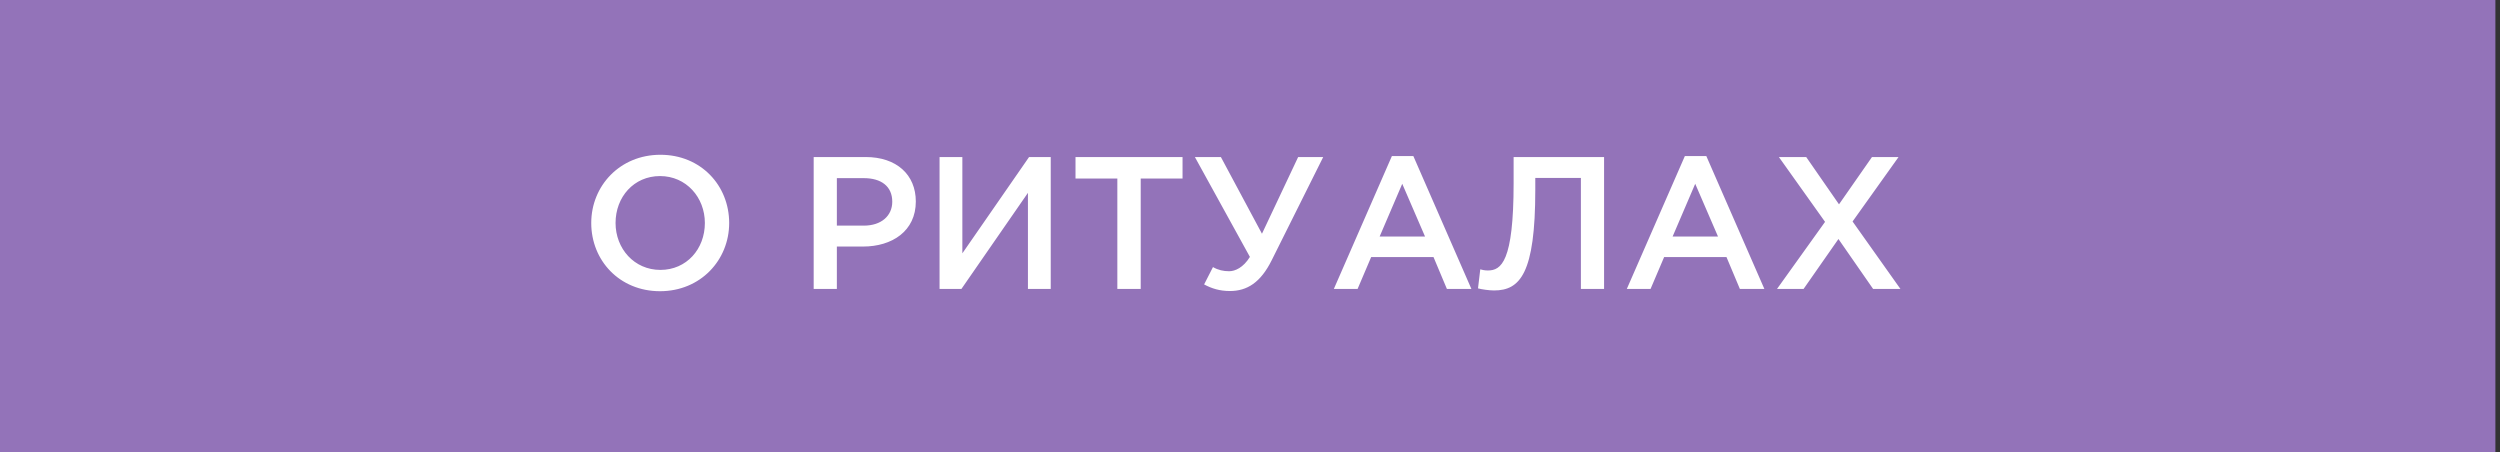
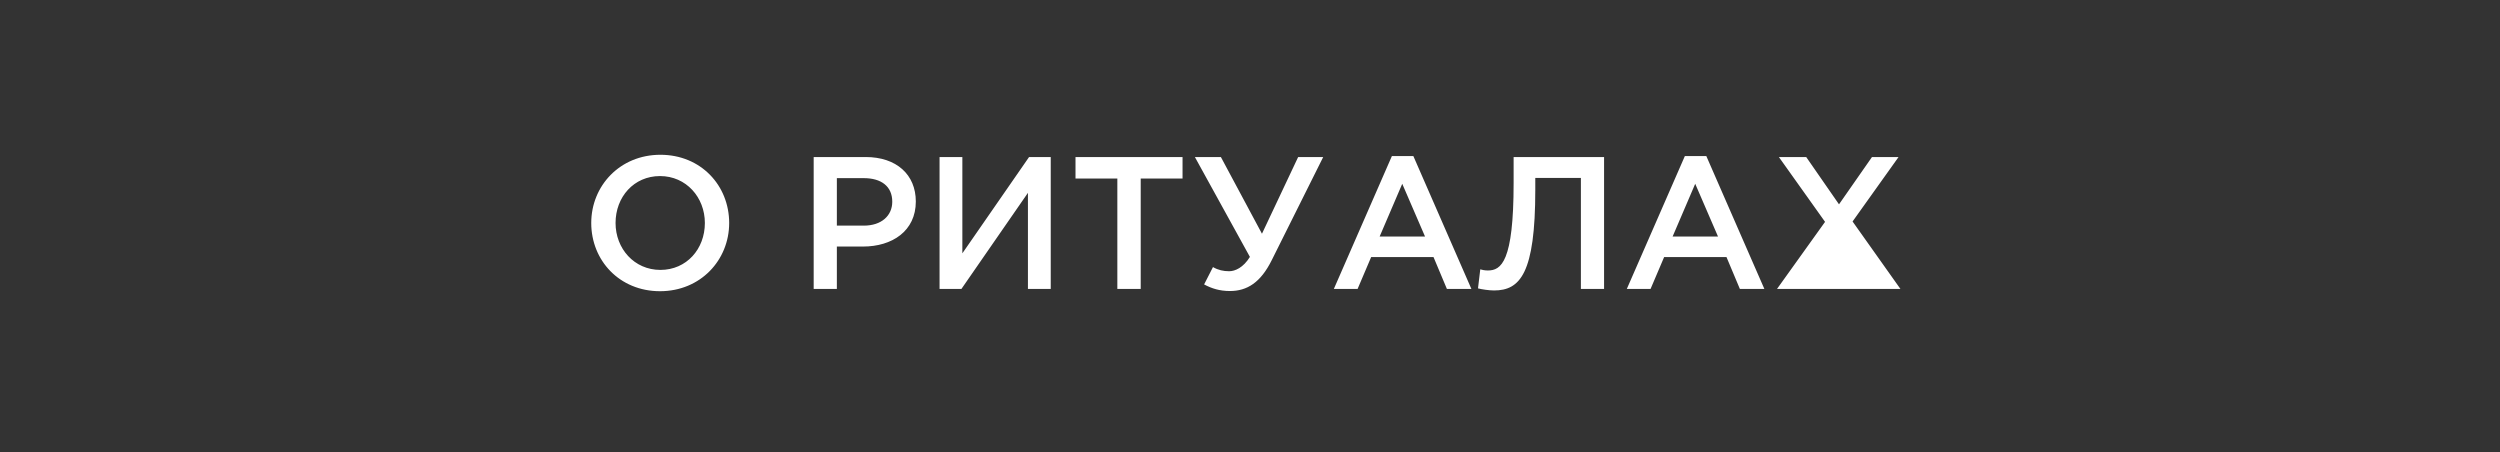
<svg xmlns="http://www.w3.org/2000/svg" width="398" height="72" viewBox="0 0 398 72" fill="none">
  <rect x="0" y="0" width="398" height="72" fill="#333333" stroke="none" />
-   <rect width="397.266" height="72" fill="#9373B9" />
-   <path d="M105.075 46.36C98.626 46.36 94.126 41.47 94.126 35.5C94.126 29.59 98.686 24.64 105.135 24.64C111.585 24.64 116.085 29.53 116.085 35.5C116.085 41.41 111.525 46.36 105.075 46.36ZM105.135 42.97C109.305 42.97 112.215 39.64 112.215 35.5C112.215 31.42 109.245 28.03 105.075 28.03C100.905 28.03 97.996 31.36 97.996 35.5C97.996 39.58 100.965 42.97 105.135 42.97ZM129.538 46V25H137.818C142.708 25 145.798 27.79 145.798 32.08C145.798 36.79 142.018 39.25 137.398 39.25H133.228V46H129.538ZM133.228 35.92H137.518C140.308 35.92 142.048 34.36 142.048 32.11C142.048 29.65 140.278 28.36 137.518 28.36H133.228V35.92ZM149.577 46V25H153.207V40.33L163.827 25H167.277V46H163.647V30.7L153.057 46H149.577ZM177.881 46V28.42H171.221V25H188.261V28.42H181.601V46H177.881ZM195.805 46.33C194.185 46.33 192.925 45.94 191.695 45.28L193.105 42.52C193.945 43 194.755 43.18 195.685 43.18C196.615 43.18 197.935 42.61 198.985 40.9L190.225 25H194.365L200.905 37.21L206.665 25H210.655L202.465 41.41C200.695 44.98 198.535 46.33 195.805 46.33ZM212.347 46L221.587 24.85H225.007L234.247 46H230.347L228.217 40.93H218.287L216.127 46H212.347ZM219.637 37.66H226.867L223.237 29.26L219.637 37.66ZM237.848 46.24C237.038 46.24 235.868 46.06 235.298 45.91L235.658 42.88C235.928 42.97 236.408 43.06 236.858 43.06C238.988 43.06 240.968 41.71 240.968 29.14V25H255.368V46H251.678V28.33H244.418V30.22C244.418 43.57 241.988 46.24 237.848 46.24ZM258.988 46L268.228 24.85H271.648L280.888 46H276.988L274.858 40.93H264.928L262.768 46H258.988ZM266.278 37.66H273.508L269.878 29.26L266.278 37.66ZM282.899 46L290.549 35.32L283.199 25H287.549L292.769 32.53L298.019 25H302.249L294.929 35.26L302.549 46H298.199L292.679 38.05L287.129 46H282.899Z" fill="white" />
+   <path d="M105.075 46.36C98.626 46.36 94.126 41.47 94.126 35.5C94.126 29.59 98.686 24.64 105.135 24.64C111.585 24.64 116.085 29.53 116.085 35.5C116.085 41.41 111.525 46.36 105.075 46.36ZM105.135 42.97C109.305 42.97 112.215 39.64 112.215 35.5C112.215 31.42 109.245 28.03 105.075 28.03C100.905 28.03 97.996 31.36 97.996 35.5C97.996 39.58 100.965 42.97 105.135 42.97ZM129.538 46V25H137.818C142.708 25 145.798 27.79 145.798 32.08C145.798 36.79 142.018 39.25 137.398 39.25H133.228V46H129.538ZM133.228 35.92H137.518C140.308 35.92 142.048 34.36 142.048 32.11C142.048 29.65 140.278 28.36 137.518 28.36H133.228V35.92ZM149.577 46V25H153.207V40.33L163.827 25H167.277V46H163.647V30.7L153.057 46H149.577ZM177.881 46V28.42H171.221V25H188.261V28.42H181.601V46H177.881ZM195.805 46.33C194.185 46.33 192.925 45.94 191.695 45.28L193.105 42.52C193.945 43 194.755 43.18 195.685 43.18C196.615 43.18 197.935 42.61 198.985 40.9L190.225 25H194.365L200.905 37.21L206.665 25H210.655L202.465 41.41C200.695 44.98 198.535 46.33 195.805 46.33ZM212.347 46L221.587 24.85H225.007L234.247 46H230.347L228.217 40.93H218.287L216.127 46H212.347ZM219.637 37.66H226.867L223.237 29.26L219.637 37.66ZM237.848 46.24C237.038 46.24 235.868 46.06 235.298 45.91L235.658 42.88C235.928 42.97 236.408 43.06 236.858 43.06C238.988 43.06 240.968 41.71 240.968 29.14V25H255.368V46H251.678V28.33H244.418V30.22C244.418 43.57 241.988 46.24 237.848 46.24ZM258.988 46L268.228 24.85H271.648L280.888 46H276.988L274.858 40.93H264.928L262.768 46H258.988ZM266.278 37.66H273.508L269.878 29.26L266.278 37.66ZM282.899 46L290.549 35.32L283.199 25H287.549L292.769 32.53L298.019 25H302.249L294.929 35.26L302.549 46H298.199L287.129 46H282.899Z" fill="white" />
</svg>